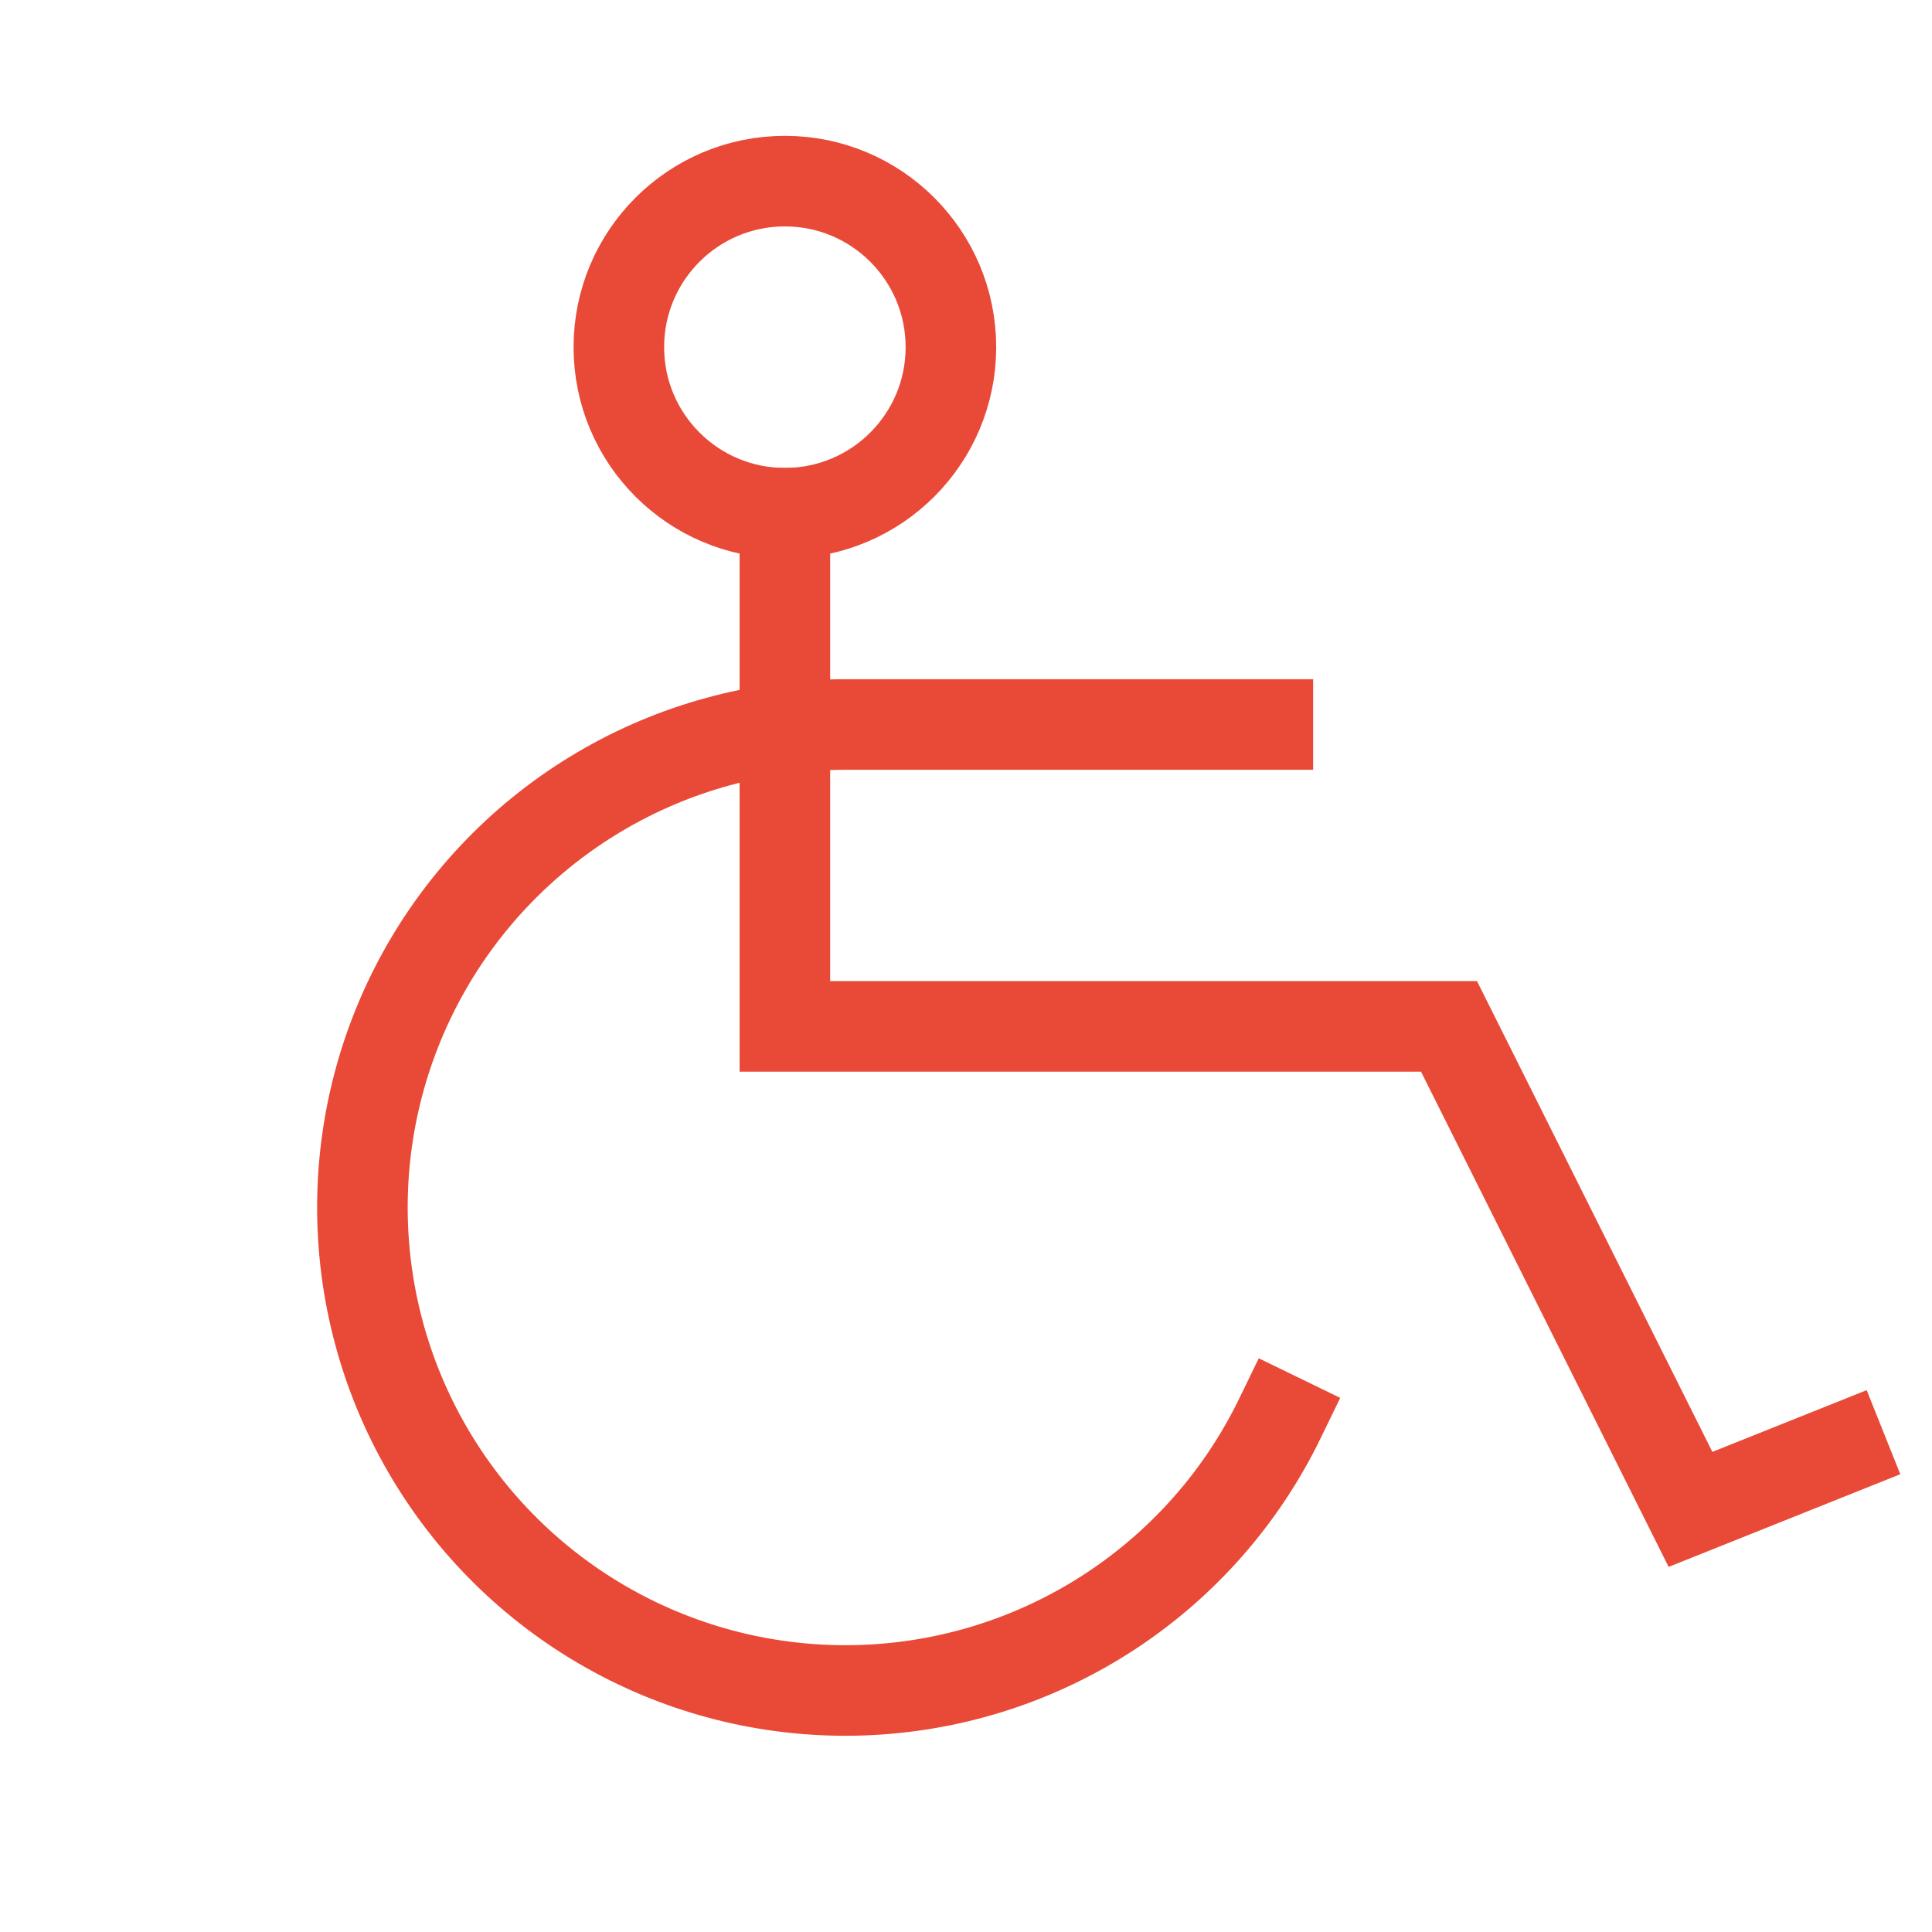
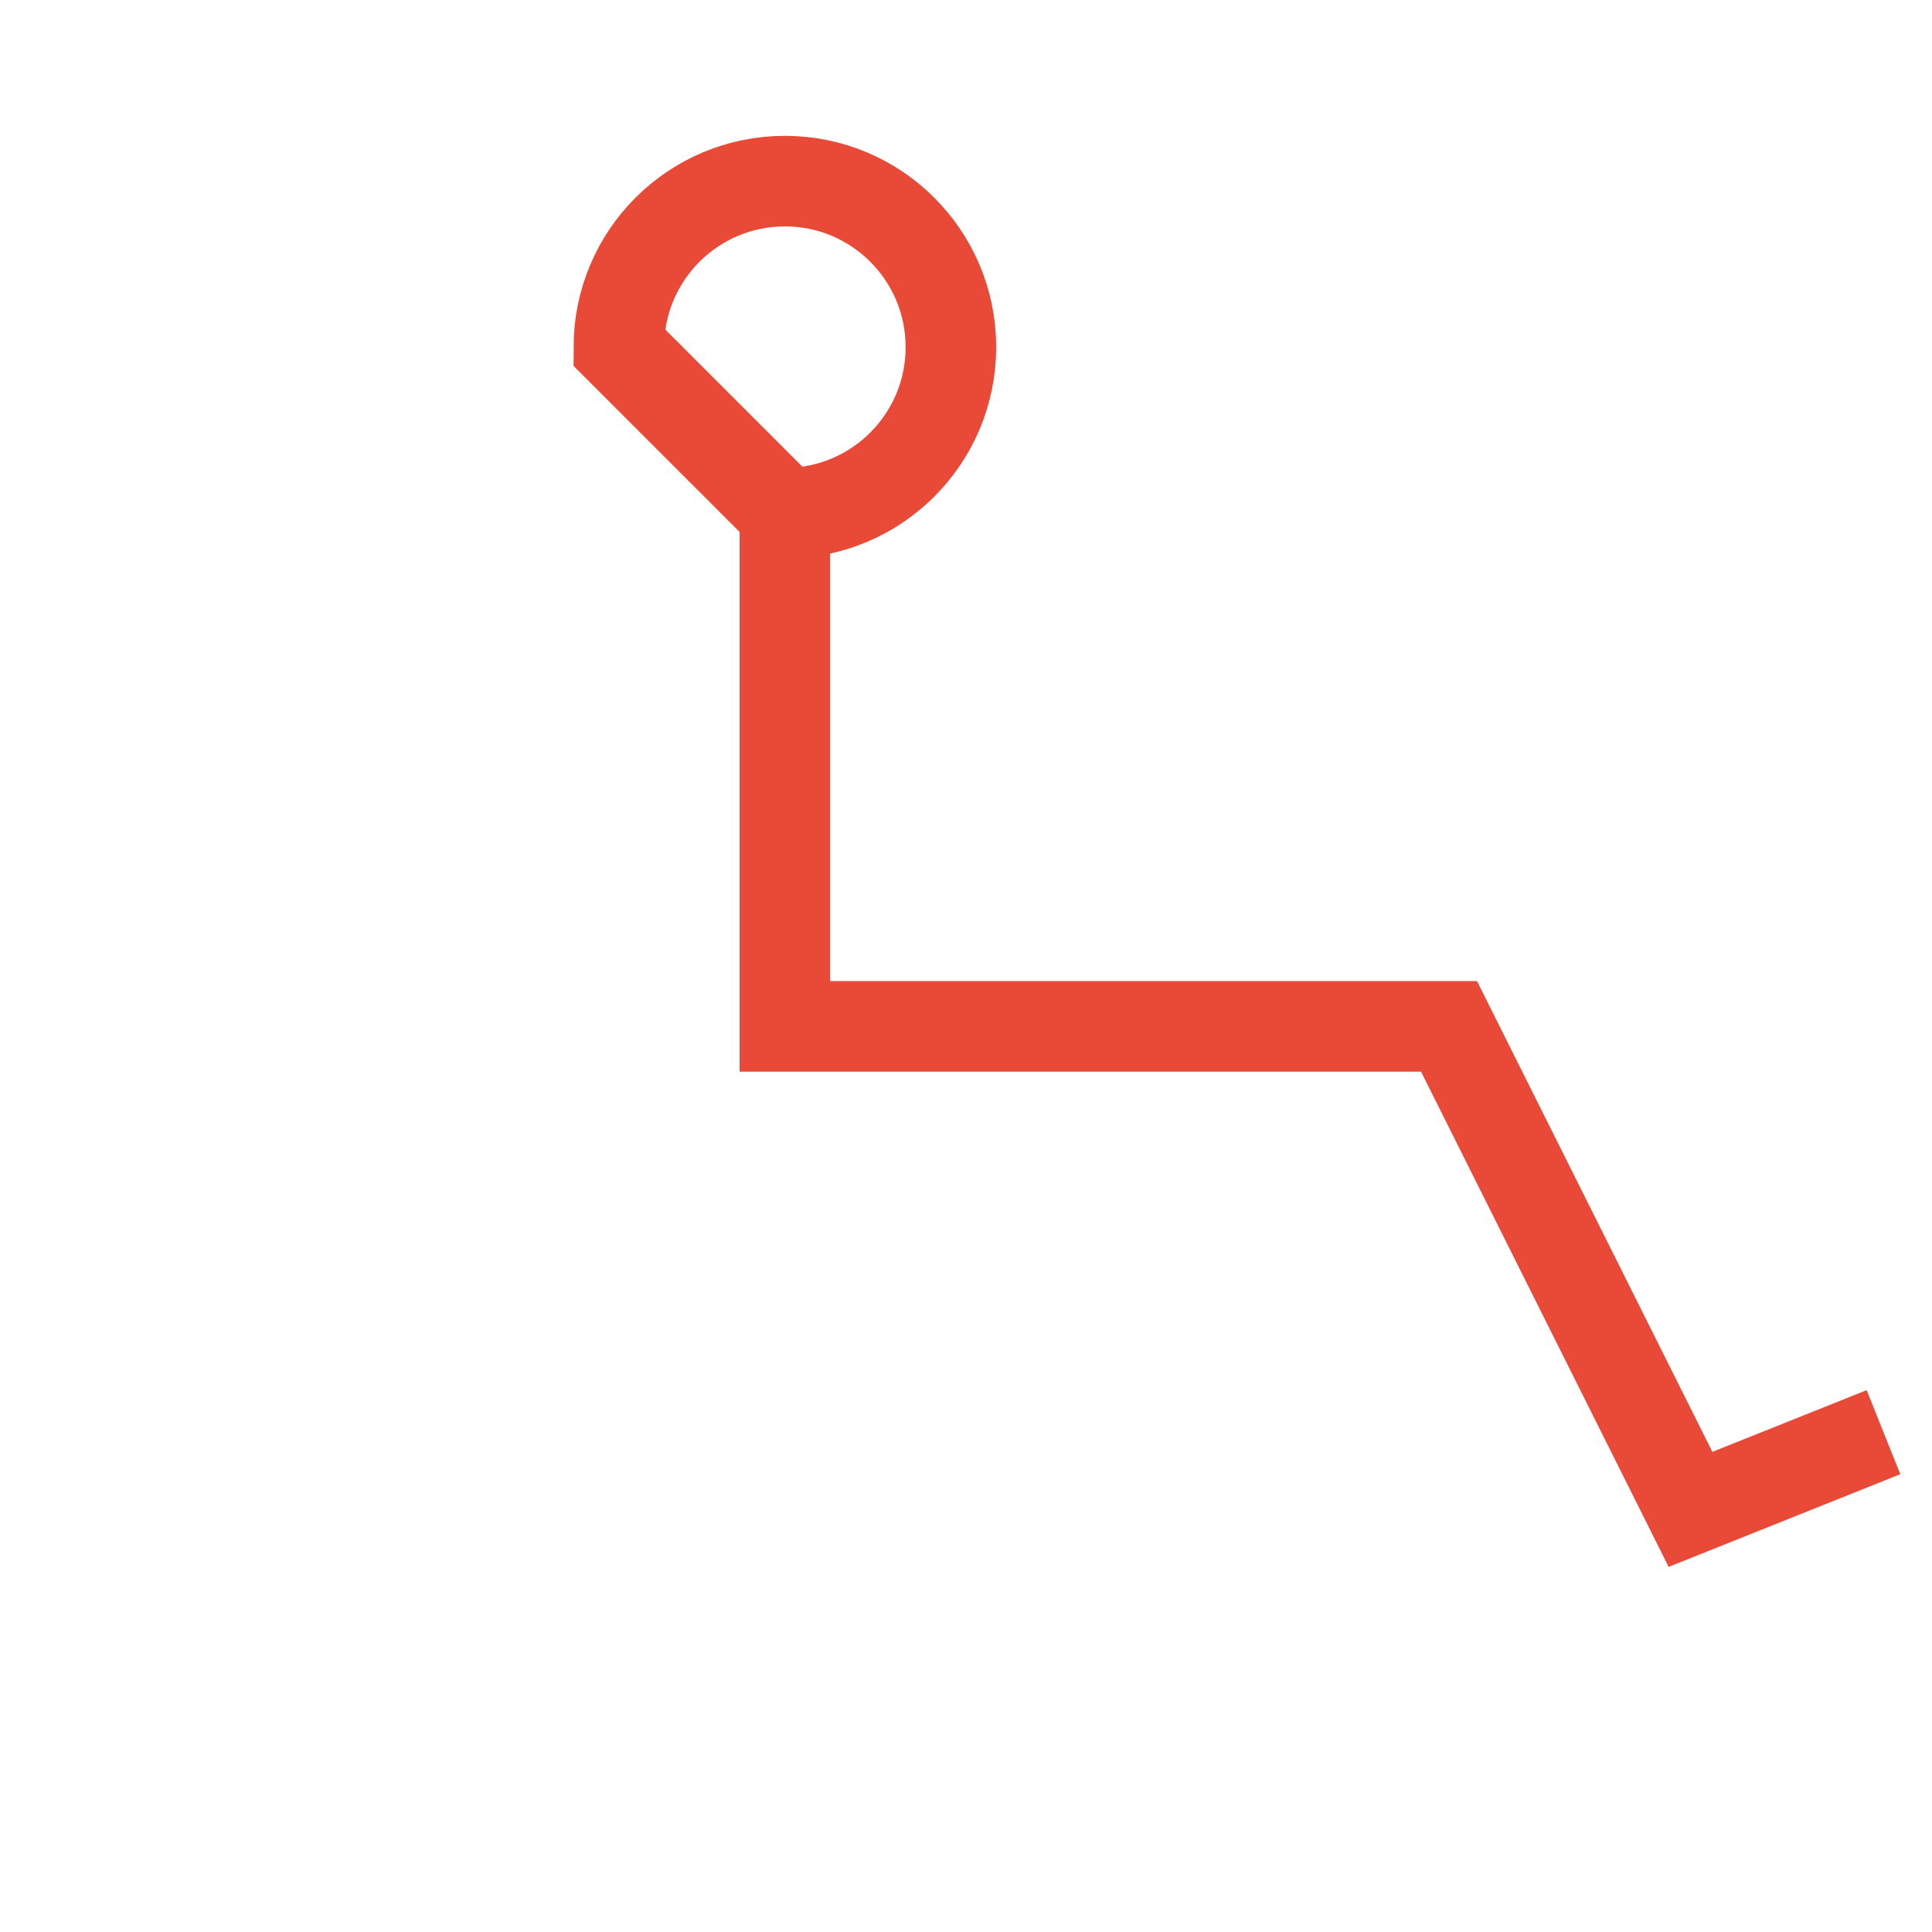
<svg xmlns="http://www.w3.org/2000/svg" width="64" height="64" viewBox="0 0 64 64" fill="none">
  <g clip-path="url(#clip0_2820_12105)">
    <path d="M26 17V34H48L56 50L61 48" stroke="#E94A37" stroke-width="3" stroke-linecap="square" />
-     <path d="M26 17C29.038 17 31.5 14.538 31.5 11.5C31.5 8.462 29.038 6 26 6C22.962 6 20.5 8.462 20.5 11.5C20.5 14.538 22.962 17 26 17Z" stroke="#E94A37" stroke-width="3" stroke-linecap="square" />
-     <path d="M42 24H28C25.143 24.001 22.339 24.766 19.879 26.217C17.418 27.668 15.391 29.751 14.007 32.25C12.624 34.749 11.934 37.572 12.011 40.428C12.087 43.283 12.926 46.066 14.442 48.487C15.957 50.909 18.093 52.88 20.627 54.197C23.162 55.515 26.003 56.129 28.855 55.977C31.707 55.826 34.467 54.913 36.848 53.334C39.228 51.756 41.143 49.569 42.392 47" stroke="#E94A37" stroke-width="3" stroke-linecap="square" />
+     <path d="M26 17C29.038 17 31.5 14.538 31.5 11.5C31.5 8.462 29.038 6 26 6C22.962 6 20.5 8.462 20.5 11.5Z" stroke="#E94A37" stroke-width="3" stroke-linecap="square" />
  </g>
  <defs>
    <clipPath id="clip0_2820_12105">
      <rect width="64" height="64" fill="white" />
    </clipPath>
  </defs>
</svg>